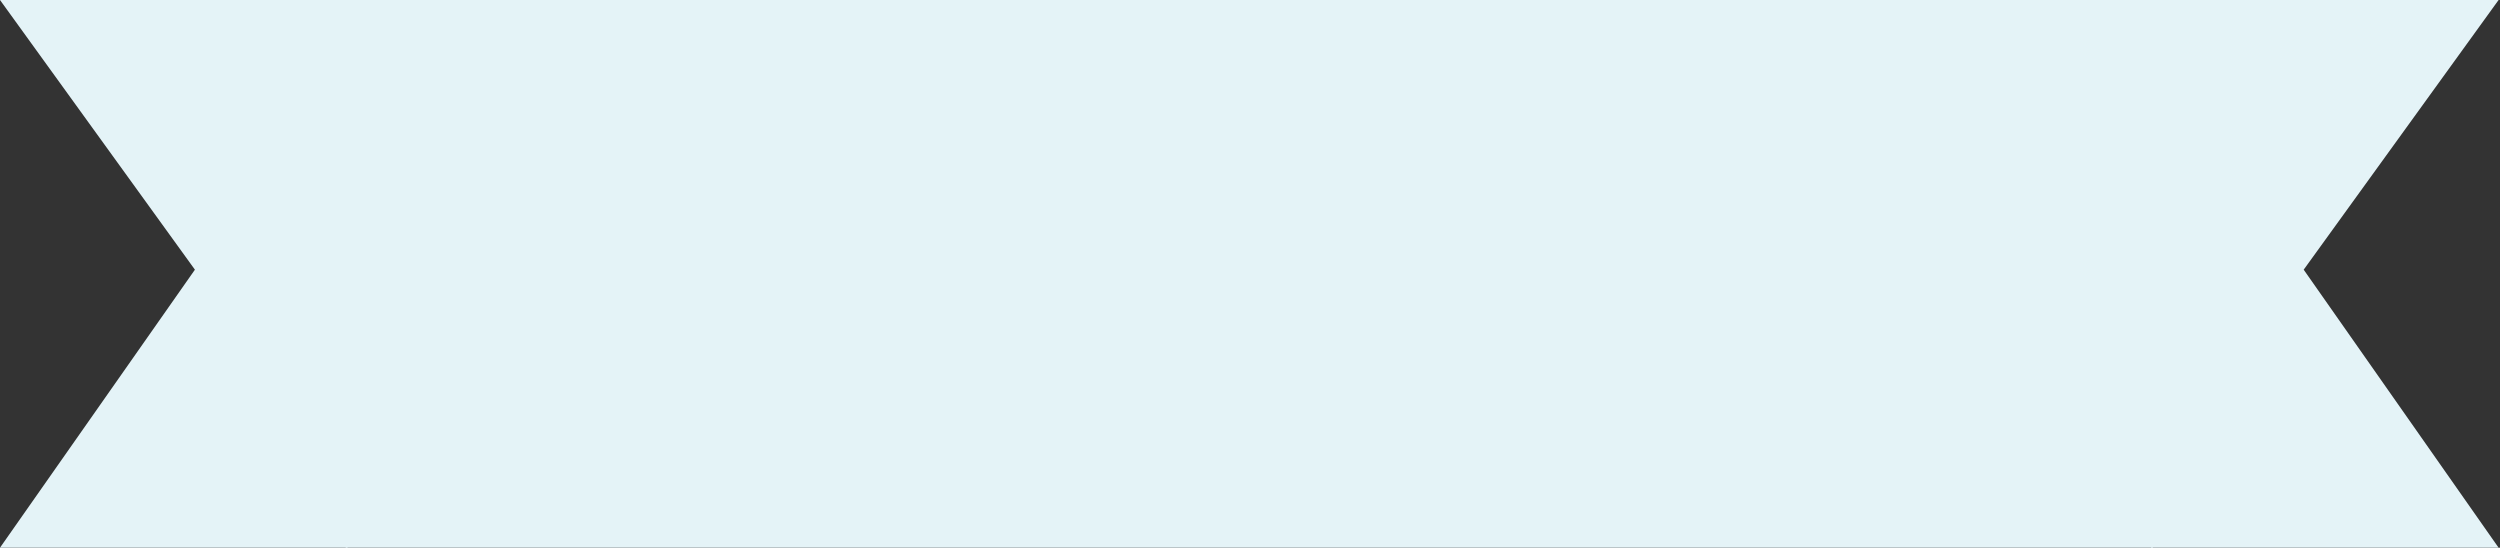
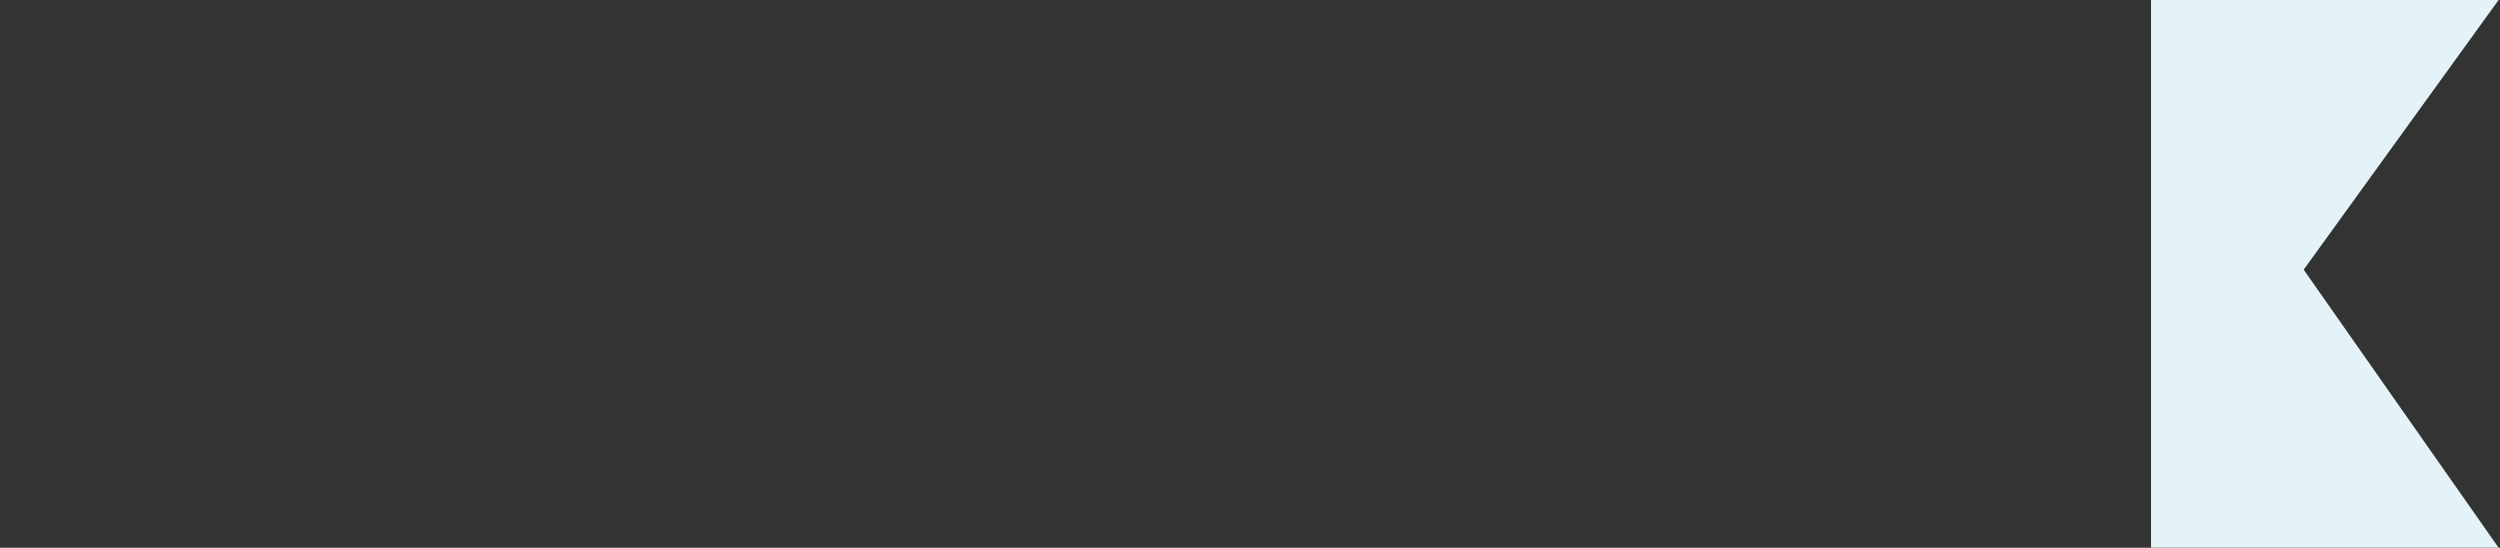
<svg xmlns="http://www.w3.org/2000/svg" width="1310" height="287" viewBox="0 0 1310 287">
  <rect x="0" y="0" width="1310" height="287" fill="#333333" stroke="none" />
  <g>
    <g>
      <g>
-         <path fill="#e4f3f7" d="M181.135 286.994v-287h947v287z" />
-       </g>
+         </g>
      <g>
-         <path fill="#e4f3f7" d="M0-.006h182.135v287H0l102.135-145.68z" />
-       </g>
+         </g>
      <g>
        <path fill="#e4f3f7" d="M1309.27-.006h-182.135v287h182.134l-102.134-145.68z" />
      </g>
    </g>
  </g>
</svg>